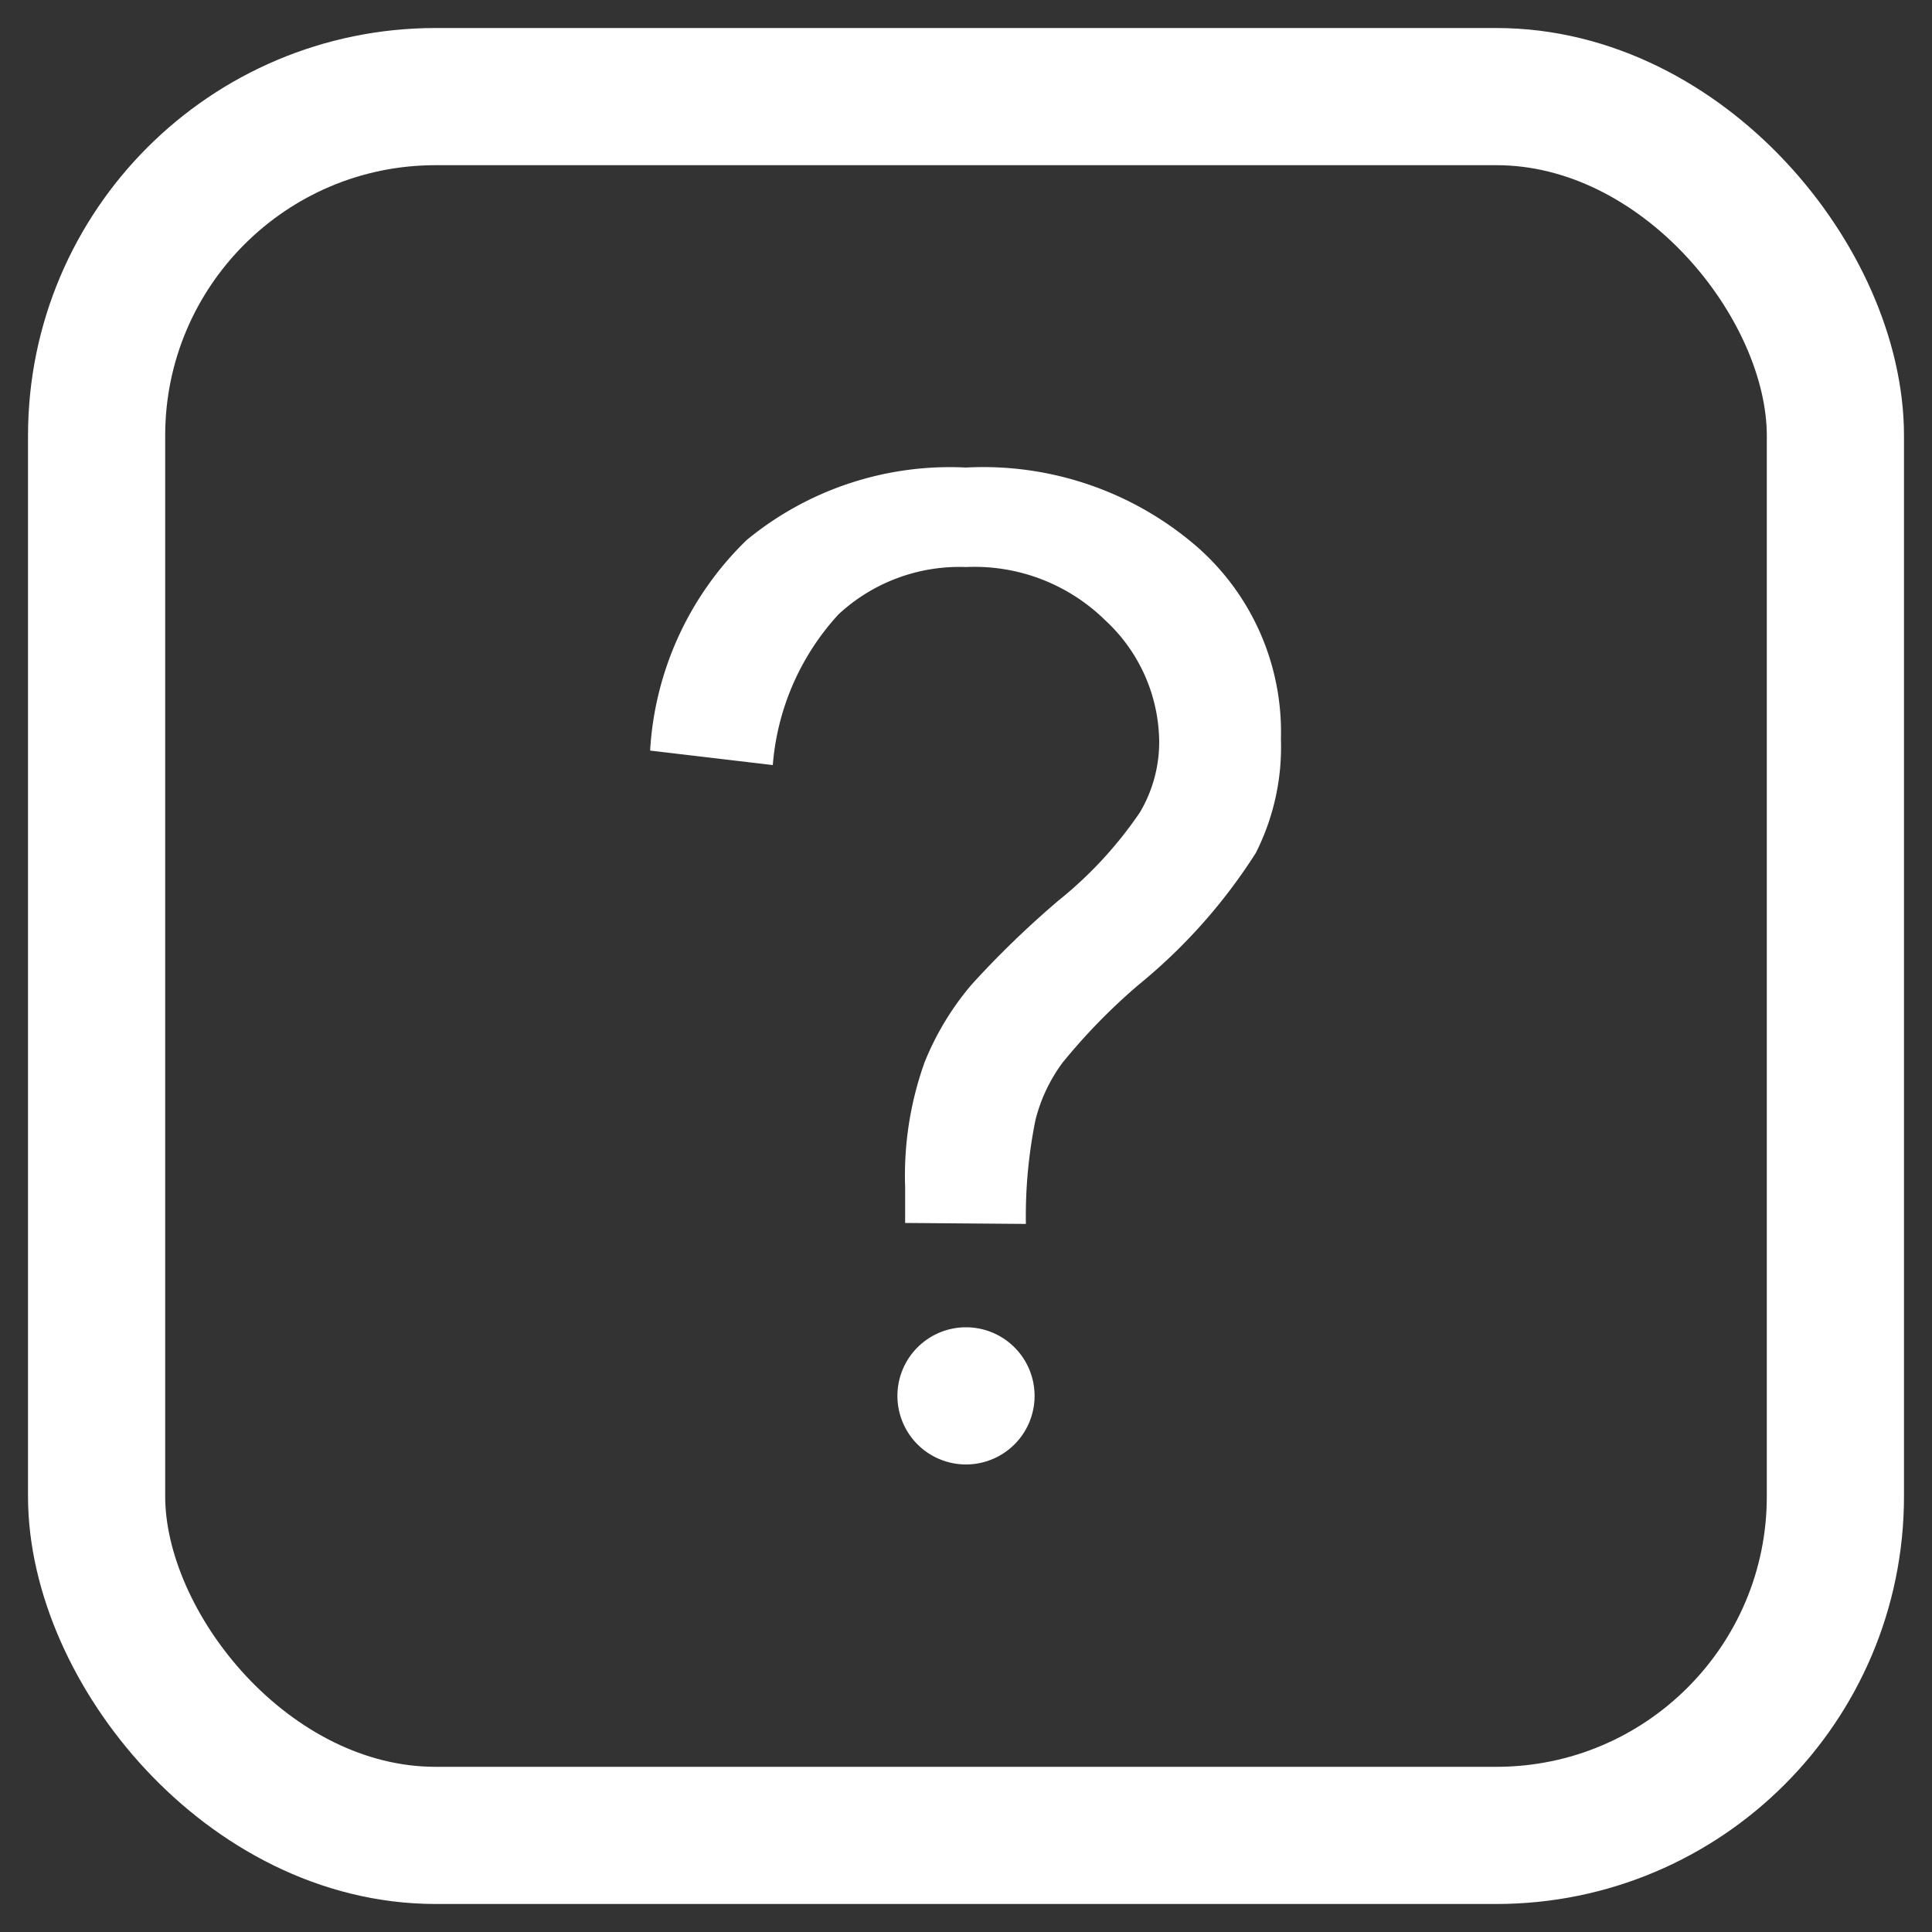
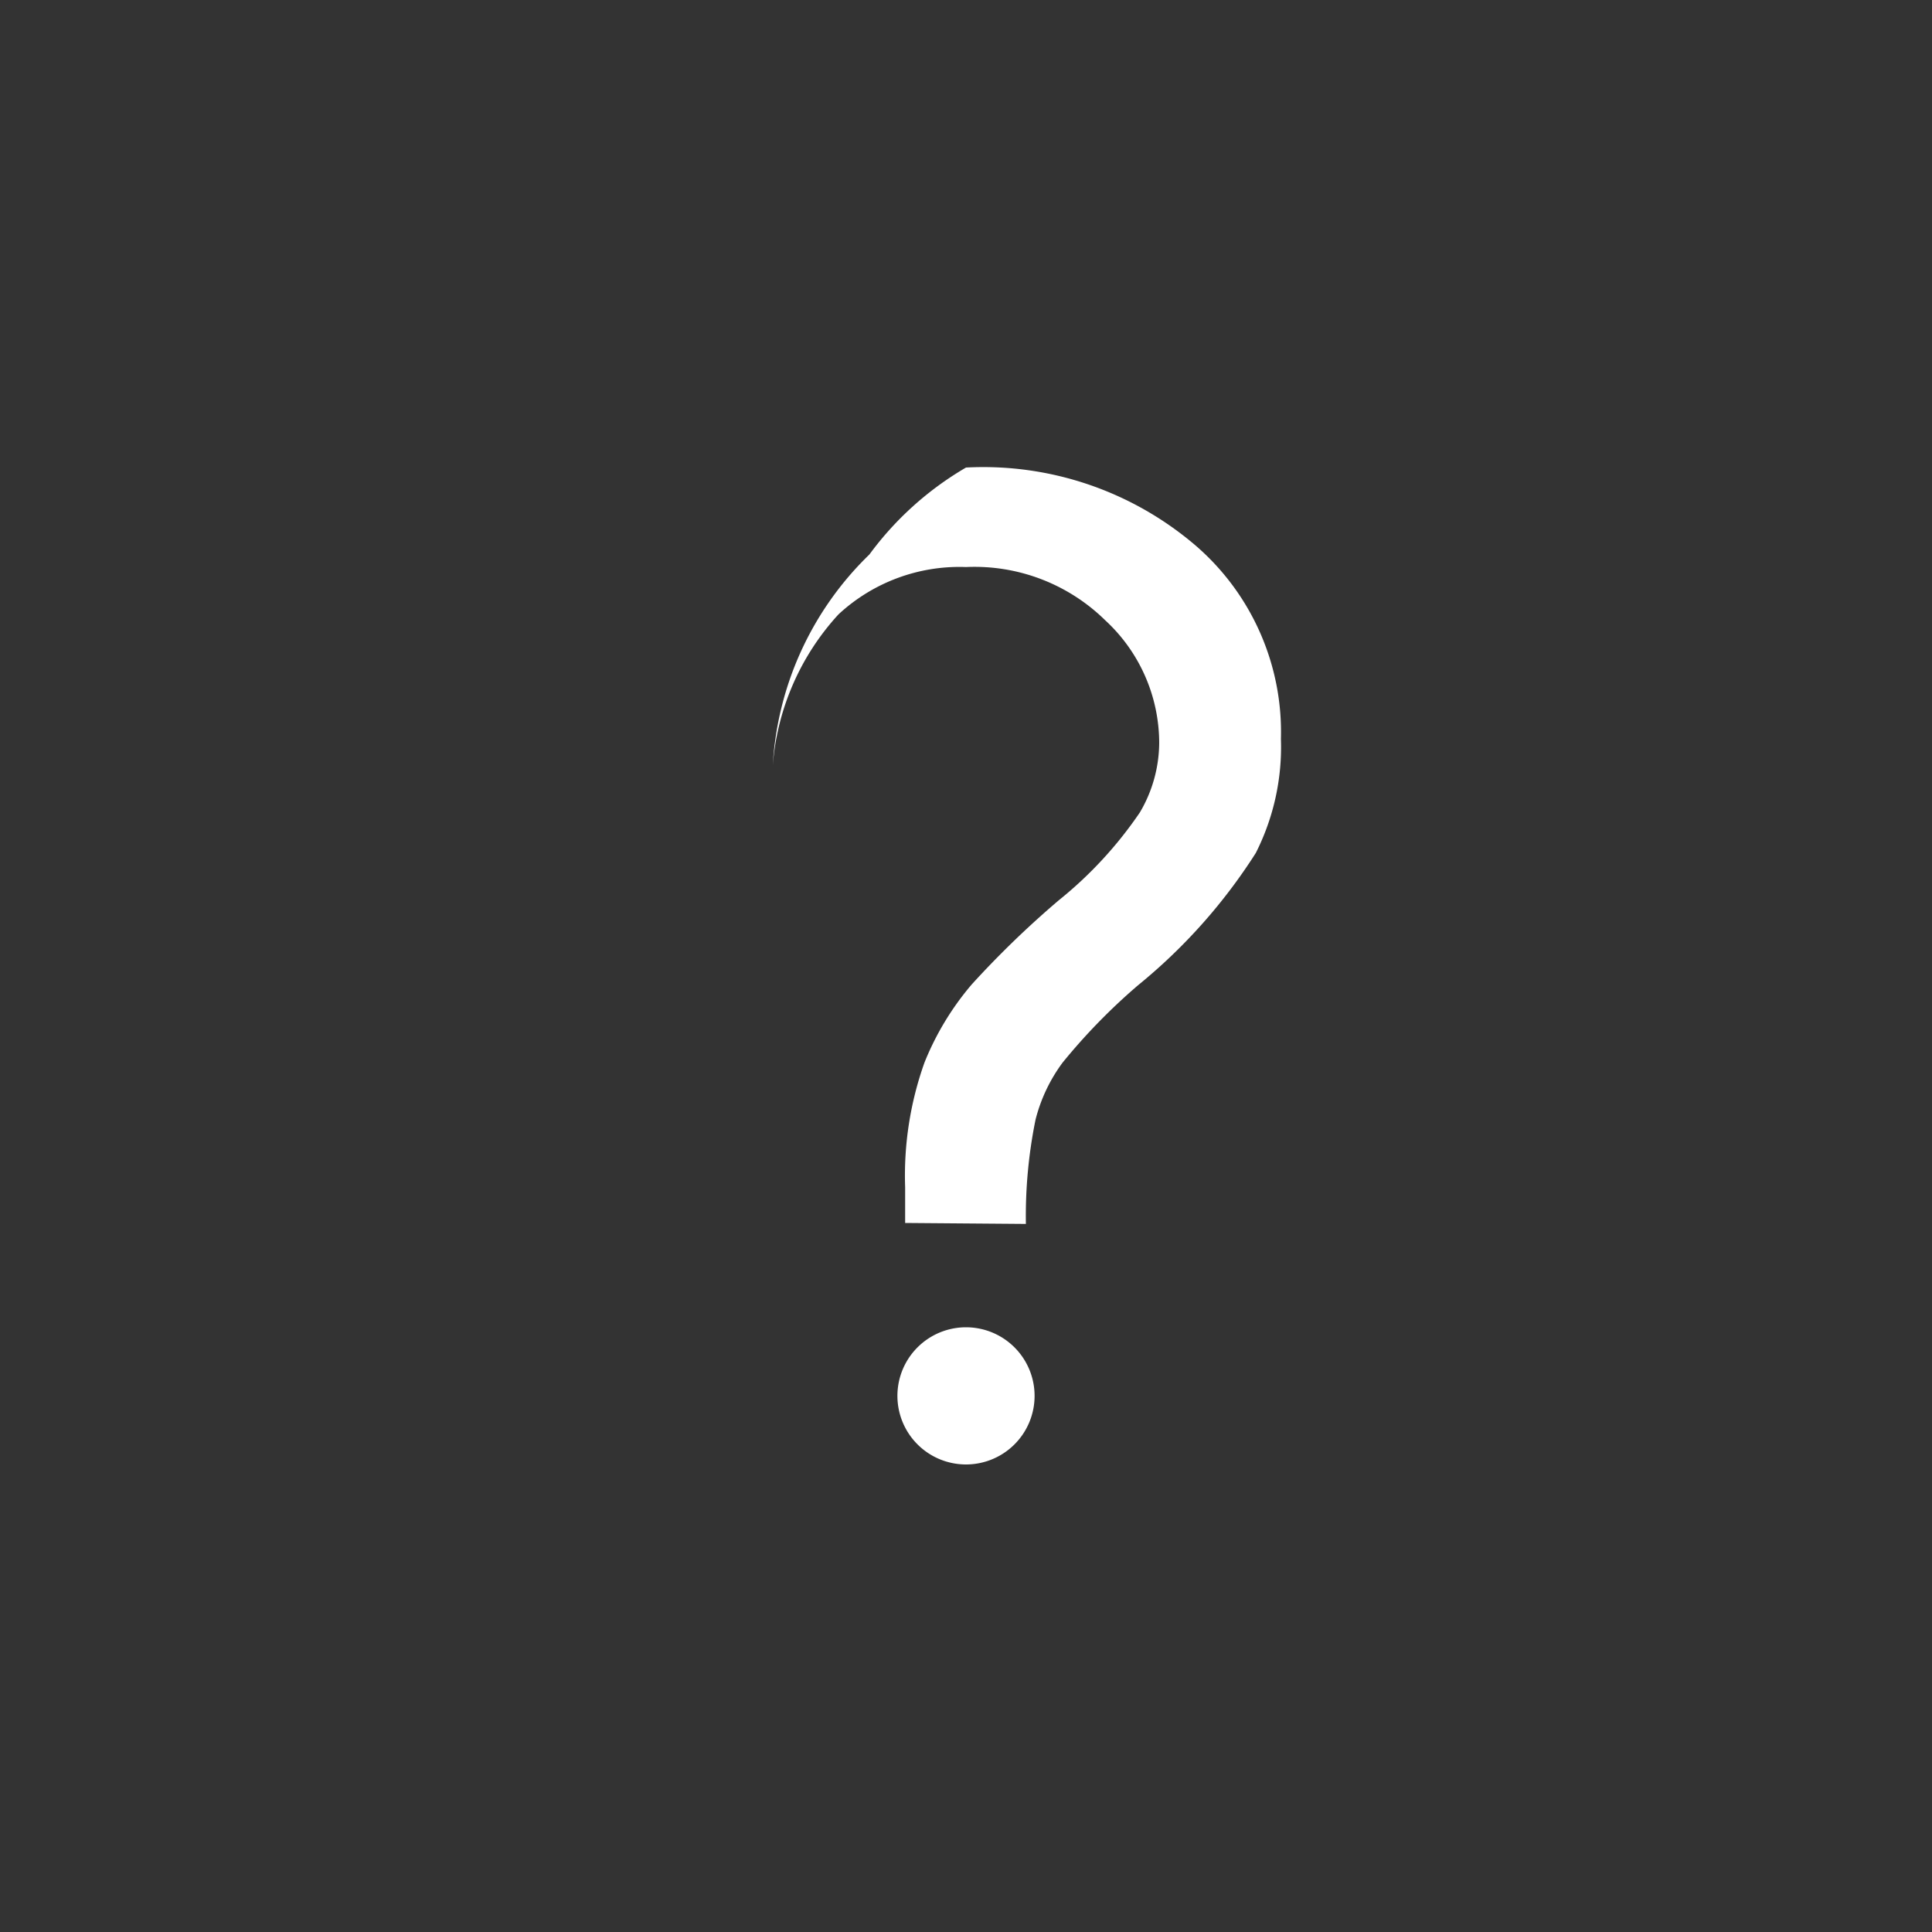
<svg xmlns="http://www.w3.org/2000/svg" viewBox="0 0 20 20">
  <rect x="0" y="0" width="20" height="20" fill="#333333" stroke="none" />
  <defs>
    <style>.cls-1{fill:none;stroke:#fff;stroke-linecap:round;stroke-miterlimit:10;stroke-width:1.42px;}.cls-2{fill:#fff;}</style>
  </defs>
  <g id="Files_Folders" data-name="Files &amp; Folders">
-     <rect class="cls-1" x="1" y="1" width="18" height="18" rx="3.51" />
-     <path class="cls-2" d="M9.37,12.66c0-.16,0-.29,0-.37A3.48,3.48,0,0,1,9.57,11a2.92,2.92,0,0,1,.49-.81,9.84,9.84,0,0,1,.9-.87,4.18,4.18,0,0,0,.84-.91A1.43,1.43,0,0,0,12,7.69a1.73,1.73,0,0,0-.56-1.27A1.93,1.93,0,0,0,10,5.87a1.84,1.84,0,0,0-1.32.49A2.61,2.61,0,0,0,8,7.92L6.73,7.77a3.3,3.3,0,0,1,1-2.18A3.31,3.31,0,0,1,10,4.84a3.38,3.38,0,0,1,2.38.81,2.55,2.55,0,0,1,.88,2A2.43,2.43,0,0,1,13,8.83a5.73,5.73,0,0,1-1.22,1.37A6.23,6.23,0,0,0,11,11a1.69,1.69,0,0,0-.28.59,5,5,0,0,0-.1,1.08Zm-.08,1.79h0a.71.71,0,0,1,.71-.71h0a.71.71,0,0,1,.71.71h0a.71.71,0,0,1-.71.71h0A.71.71,0,0,1,9.29,14.45Z" />
+     <path class="cls-2" d="M9.37,12.66c0-.16,0-.29,0-.37A3.48,3.48,0,0,1,9.57,11a2.92,2.92,0,0,1,.49-.81,9.84,9.84,0,0,1,.9-.87,4.18,4.18,0,0,0,.84-.91A1.43,1.43,0,0,0,12,7.69a1.73,1.73,0,0,0-.56-1.27A1.93,1.93,0,0,0,10,5.87a1.84,1.84,0,0,0-1.32.49A2.61,2.61,0,0,0,8,7.92a3.3,3.3,0,0,1,1-2.18A3.31,3.31,0,0,1,10,4.84a3.38,3.38,0,0,1,2.38.81,2.55,2.55,0,0,1,.88,2A2.43,2.43,0,0,1,13,8.83a5.73,5.73,0,0,1-1.22,1.37A6.23,6.23,0,0,0,11,11a1.69,1.69,0,0,0-.28.59,5,5,0,0,0-.1,1.08Zm-.08,1.79h0a.71.71,0,0,1,.71-.71h0a.71.71,0,0,1,.71.71h0a.71.71,0,0,1-.71.71h0A.71.71,0,0,1,9.29,14.45Z" />
  </g>
</svg>